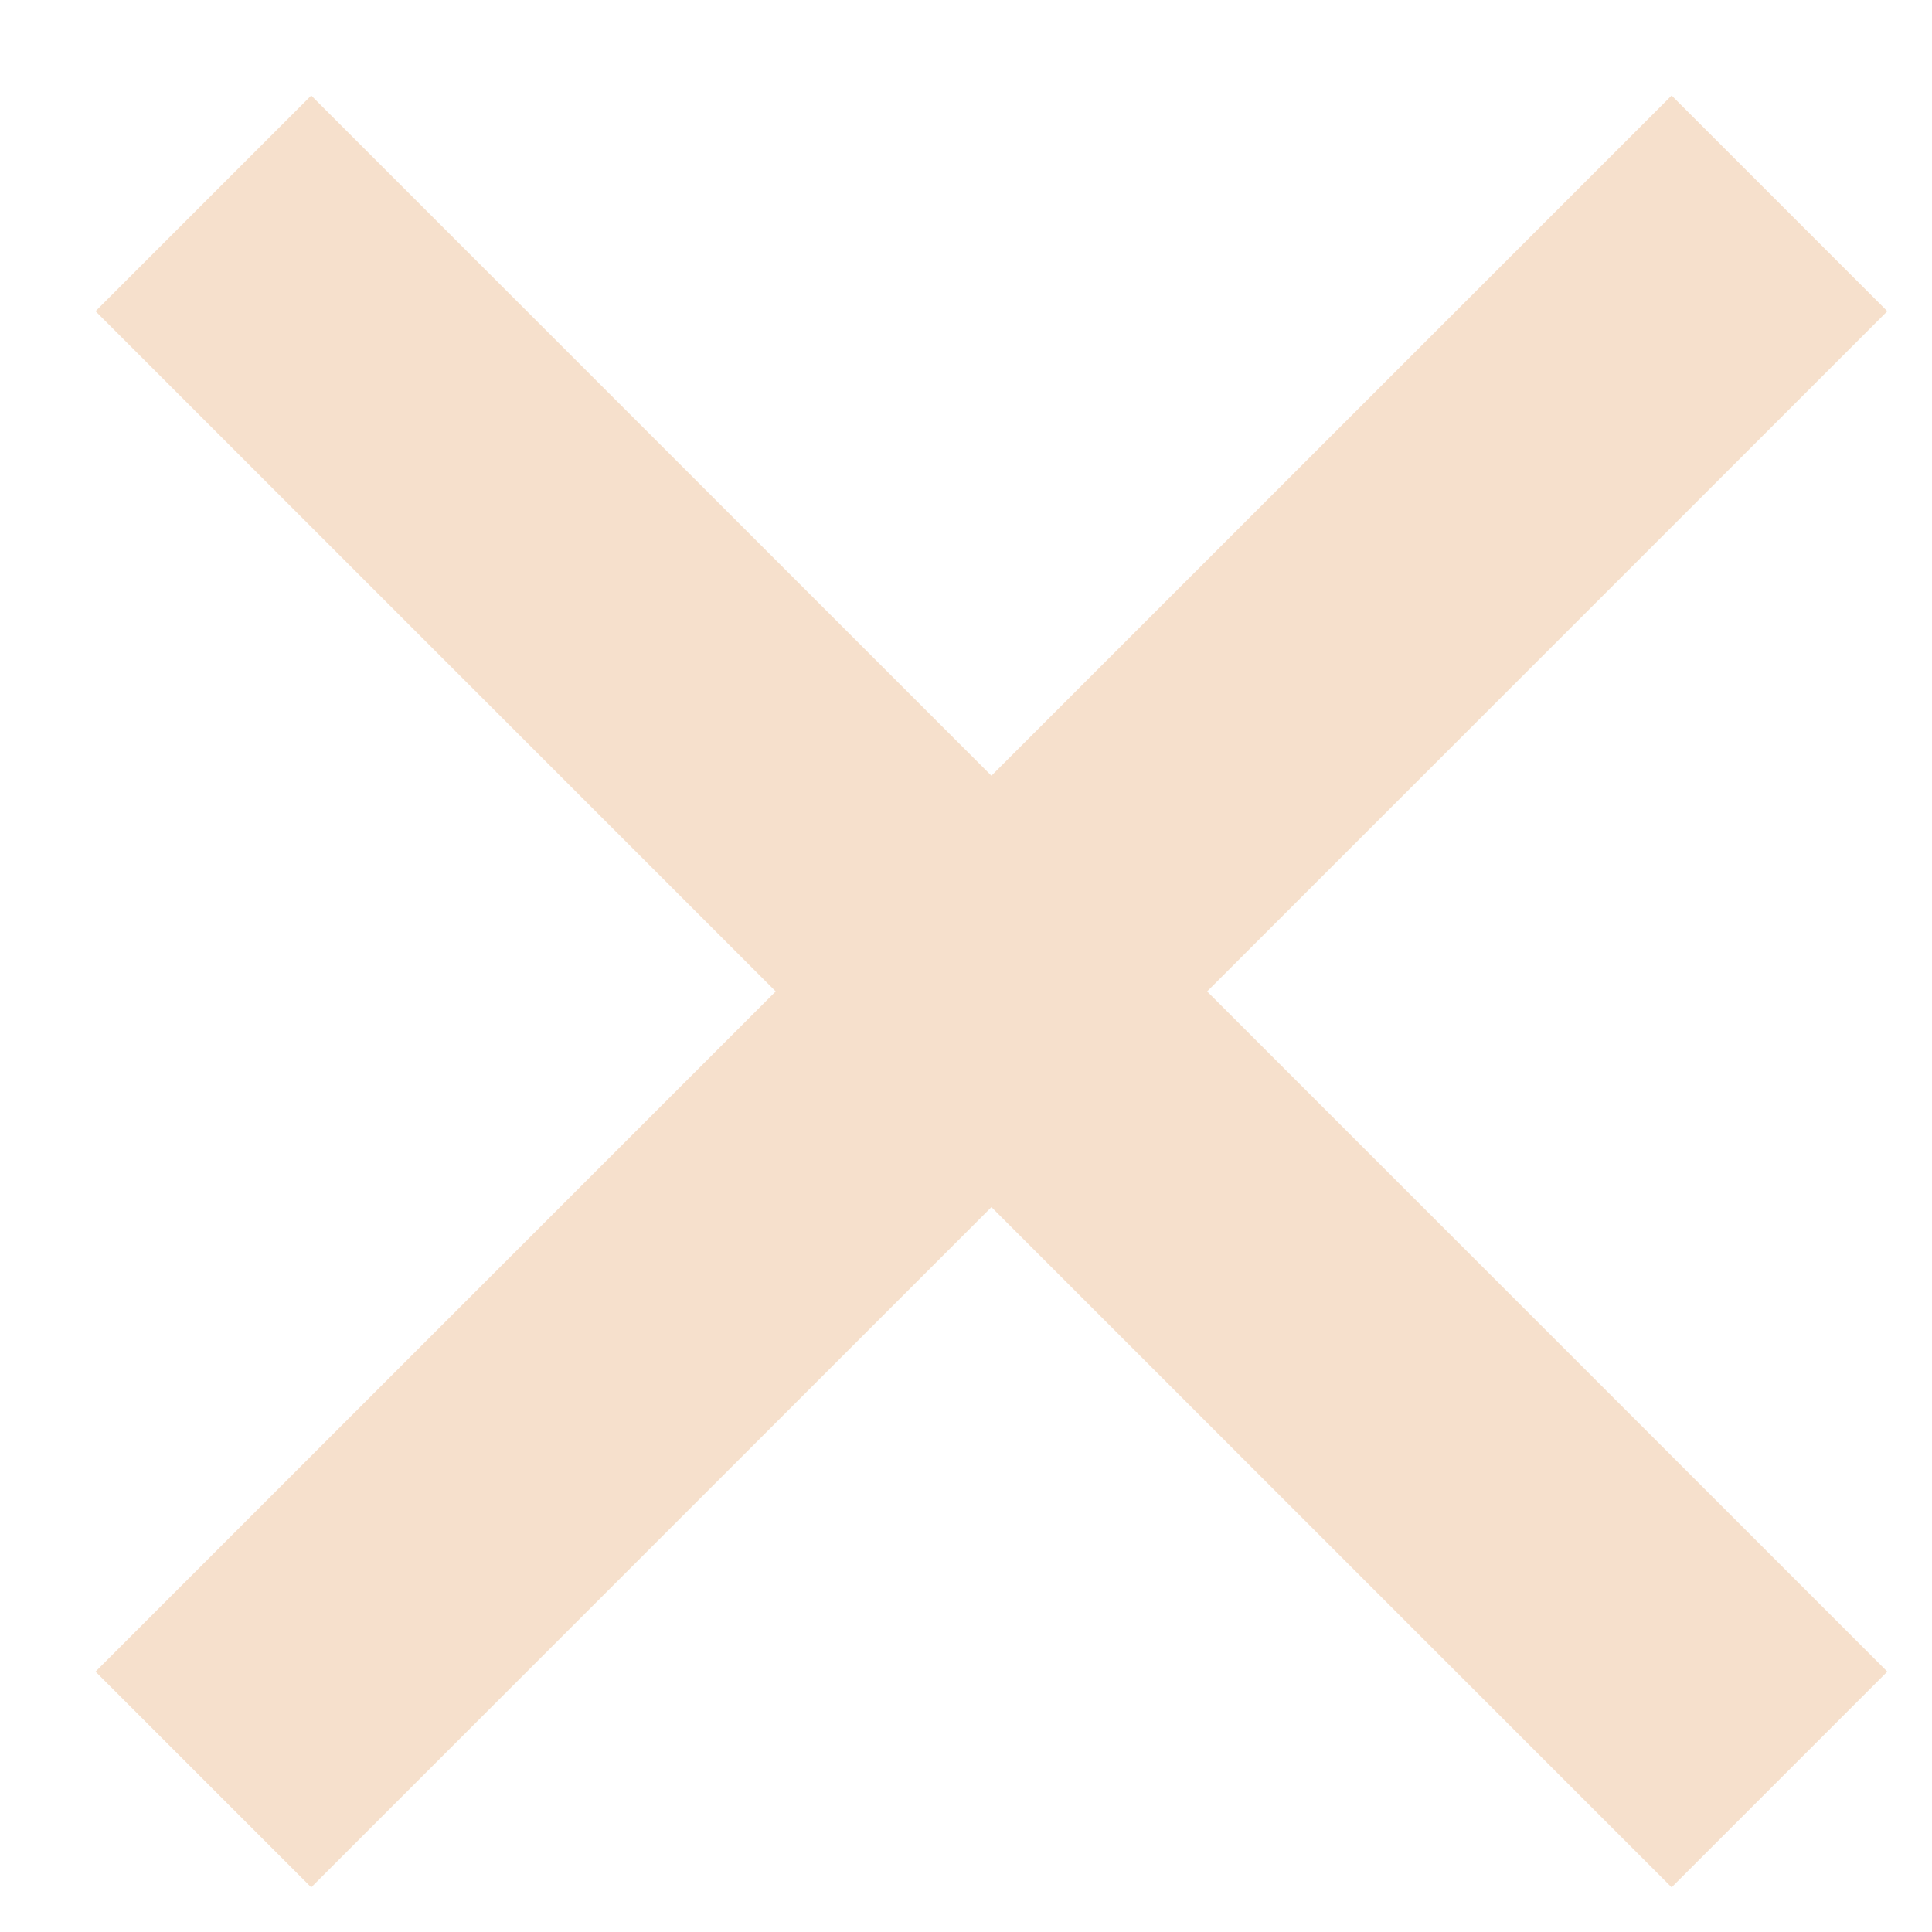
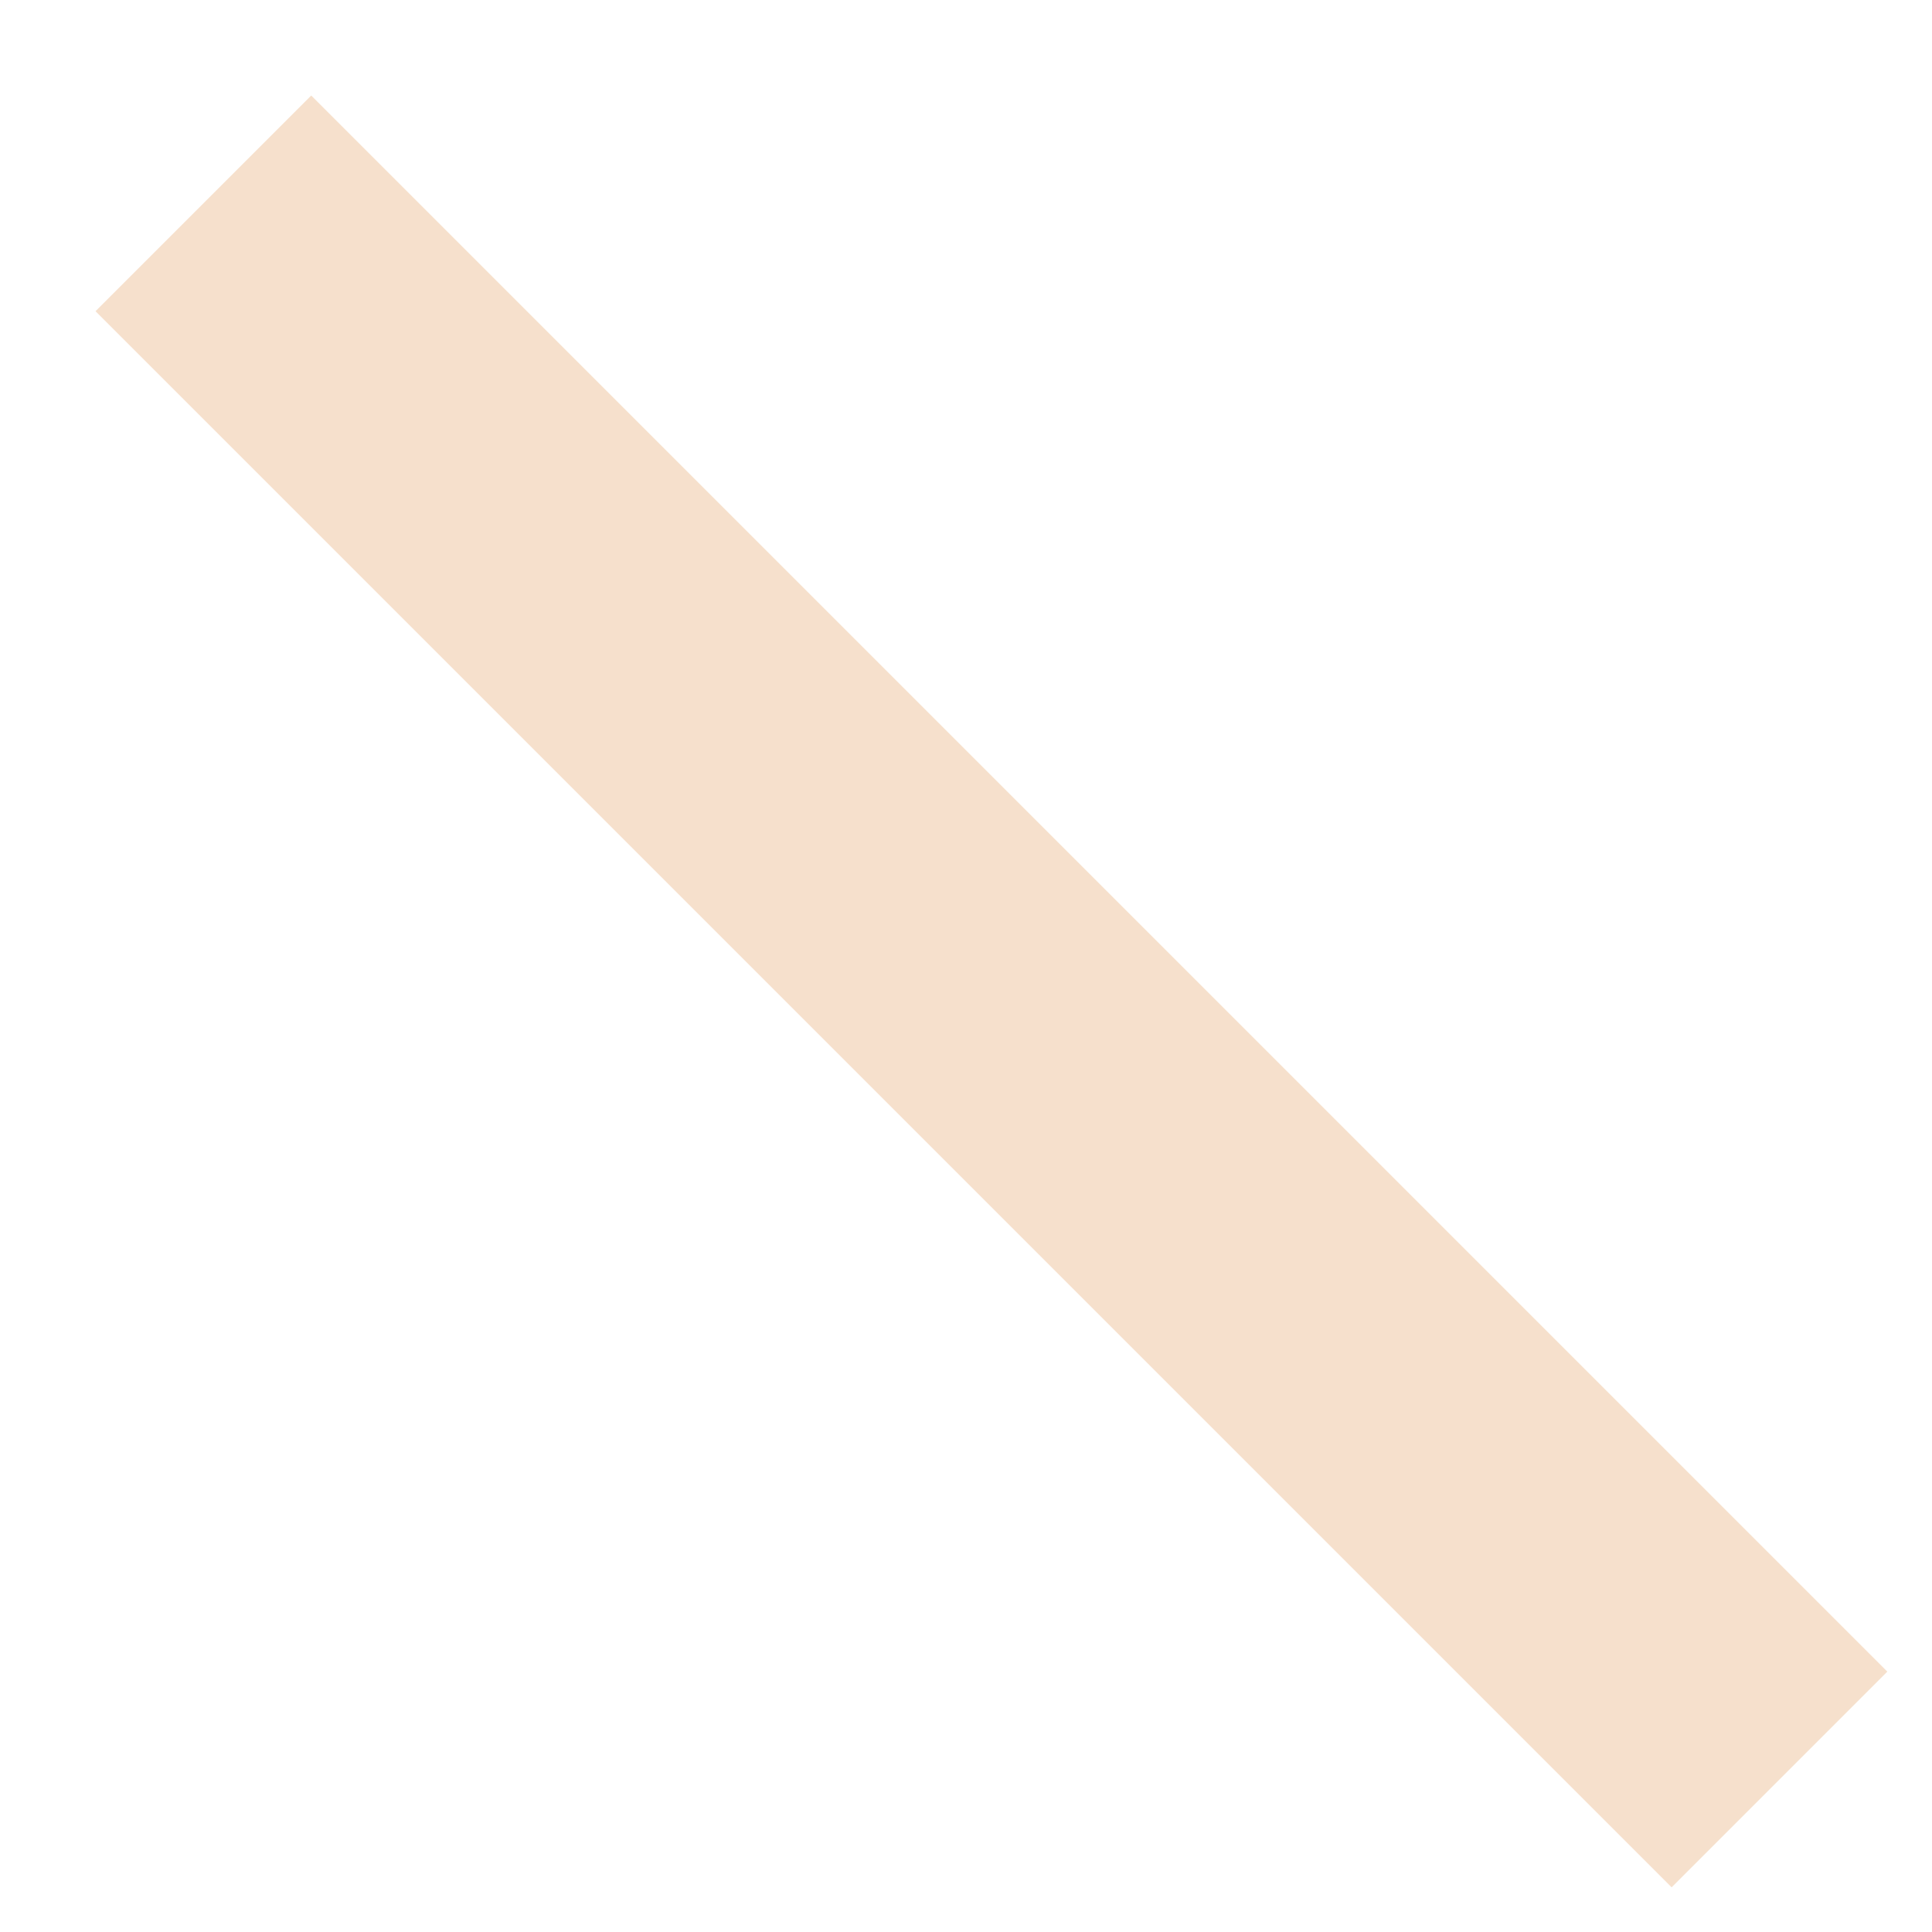
<svg xmlns="http://www.w3.org/2000/svg" width="19" height="19" viewBox="0 0 19 19" fill="none">
  <path d="M2 2L17.5 17.5" stroke="#F6E0CC" stroke-width="3" />
-   <path d="M17.5 2L2 17.5" stroke="#F6E0CC" stroke-width="3" />
</svg>